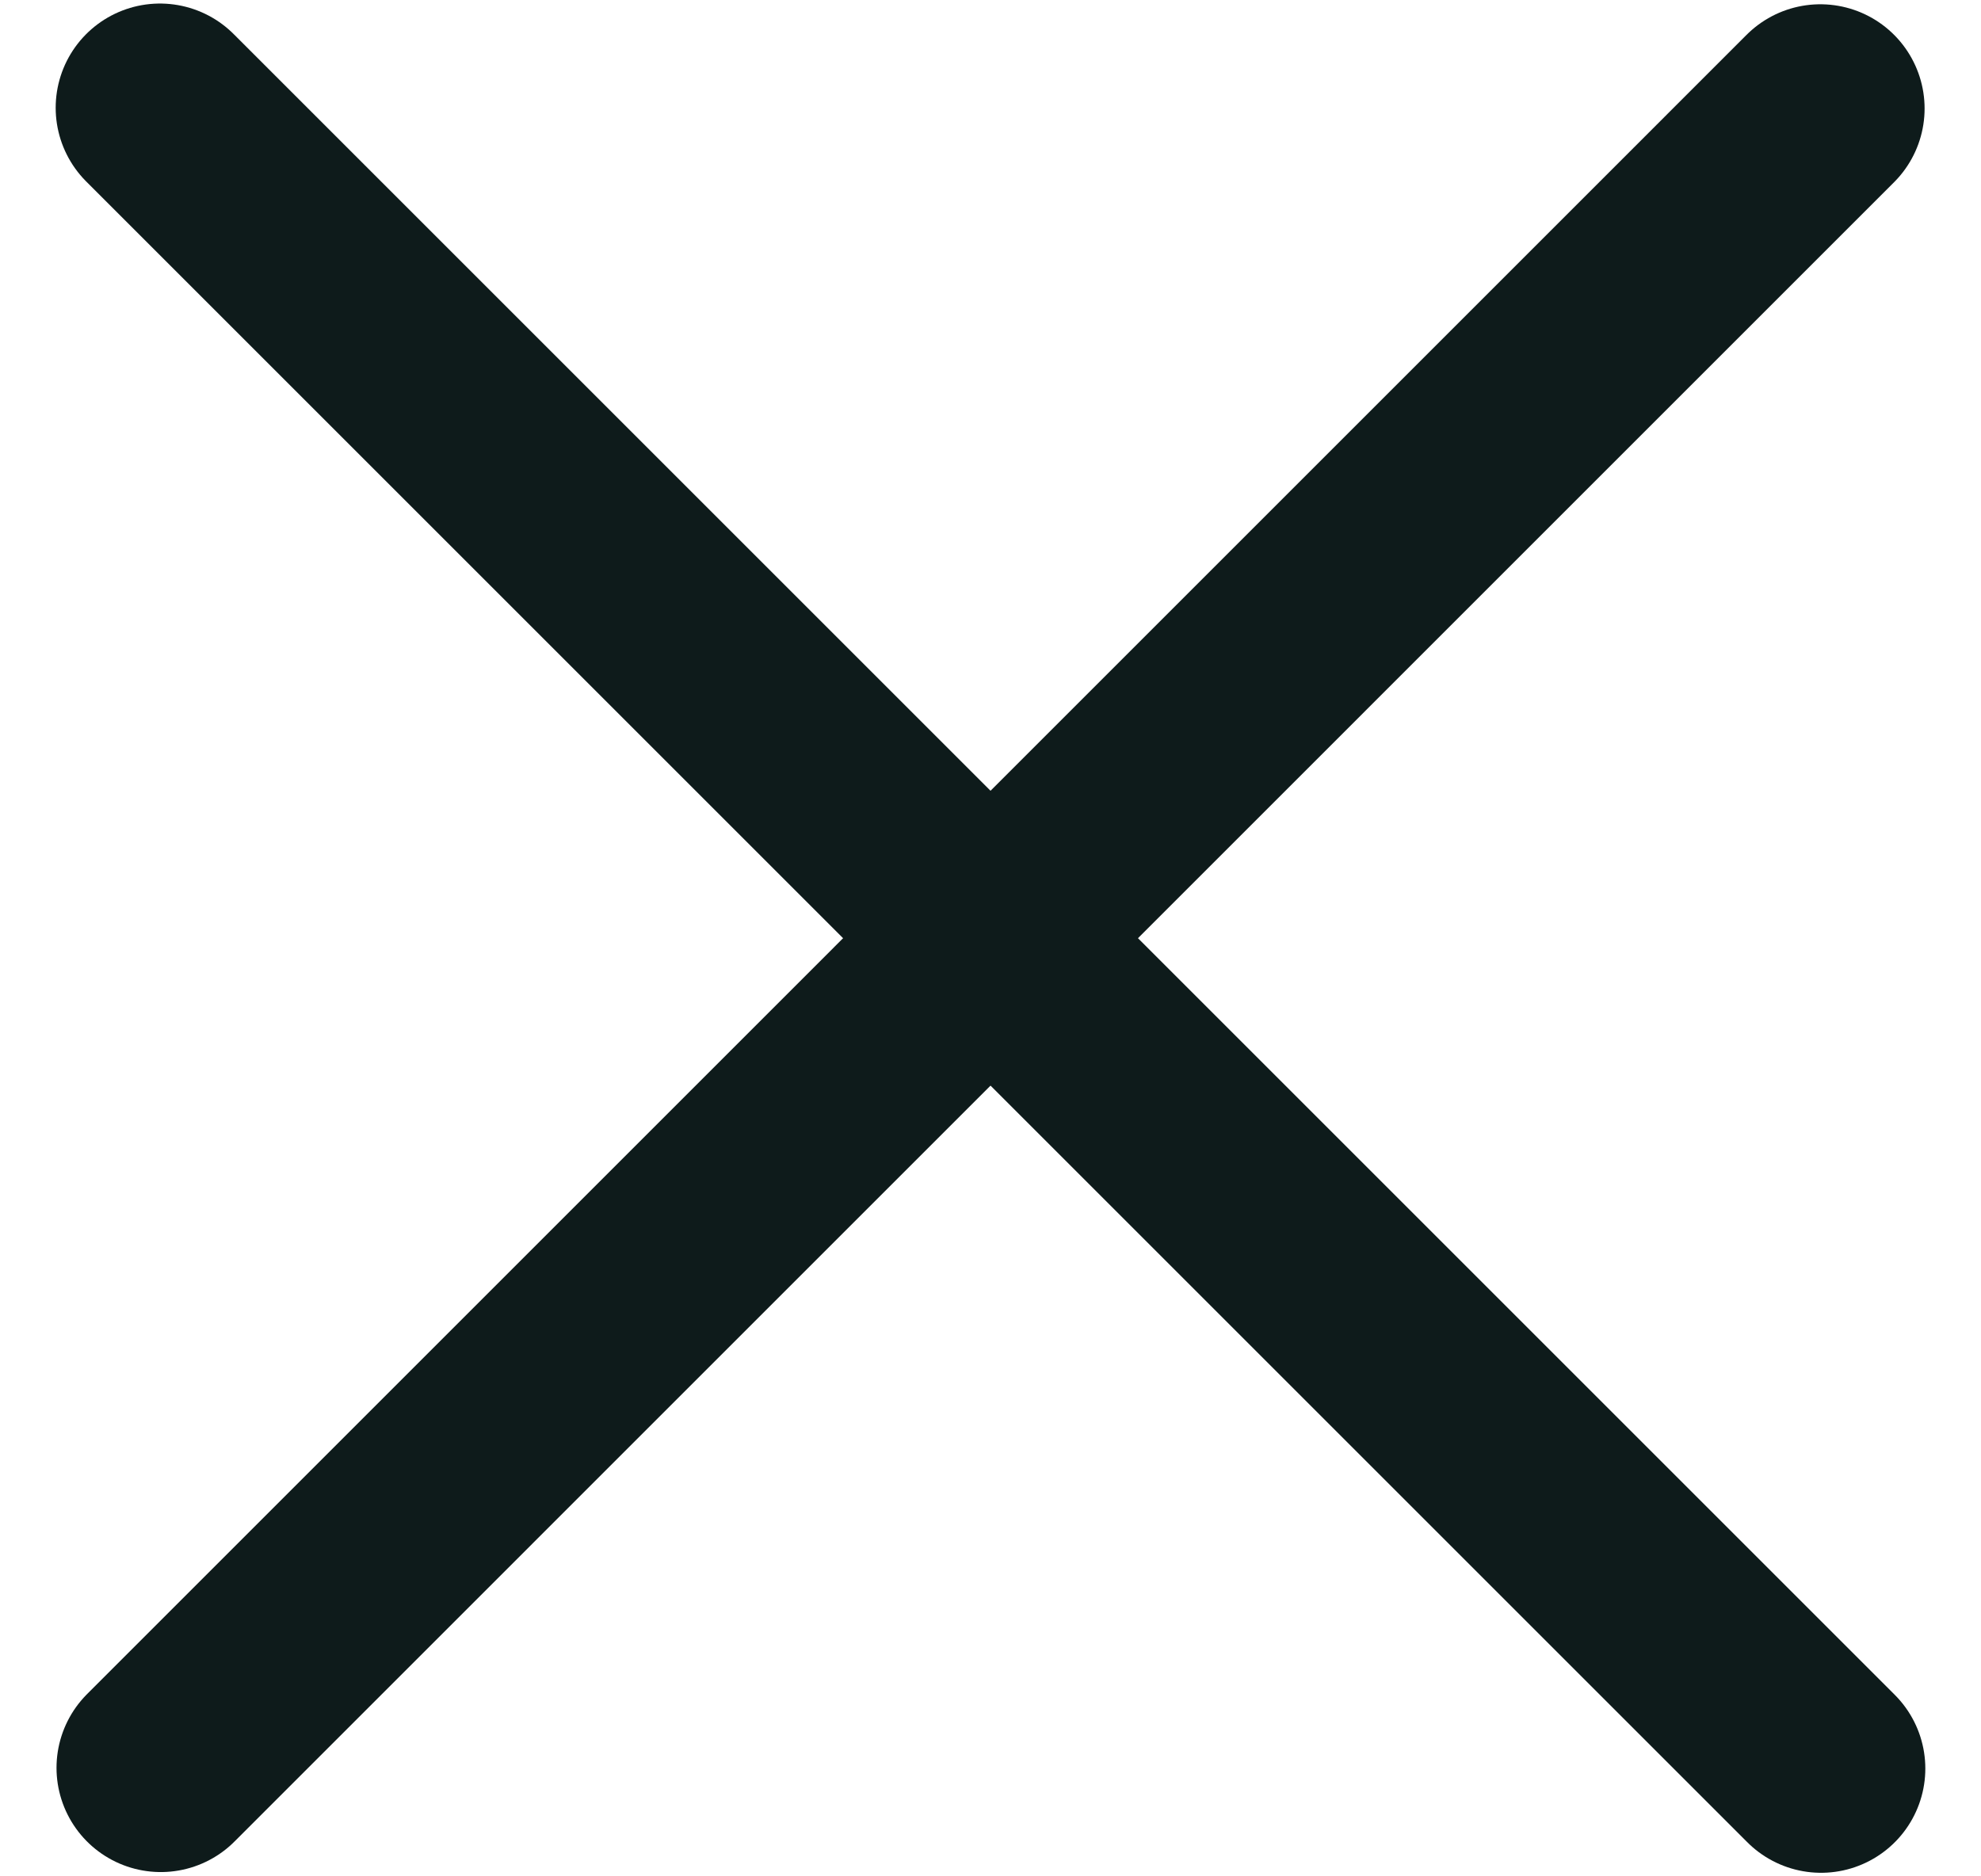
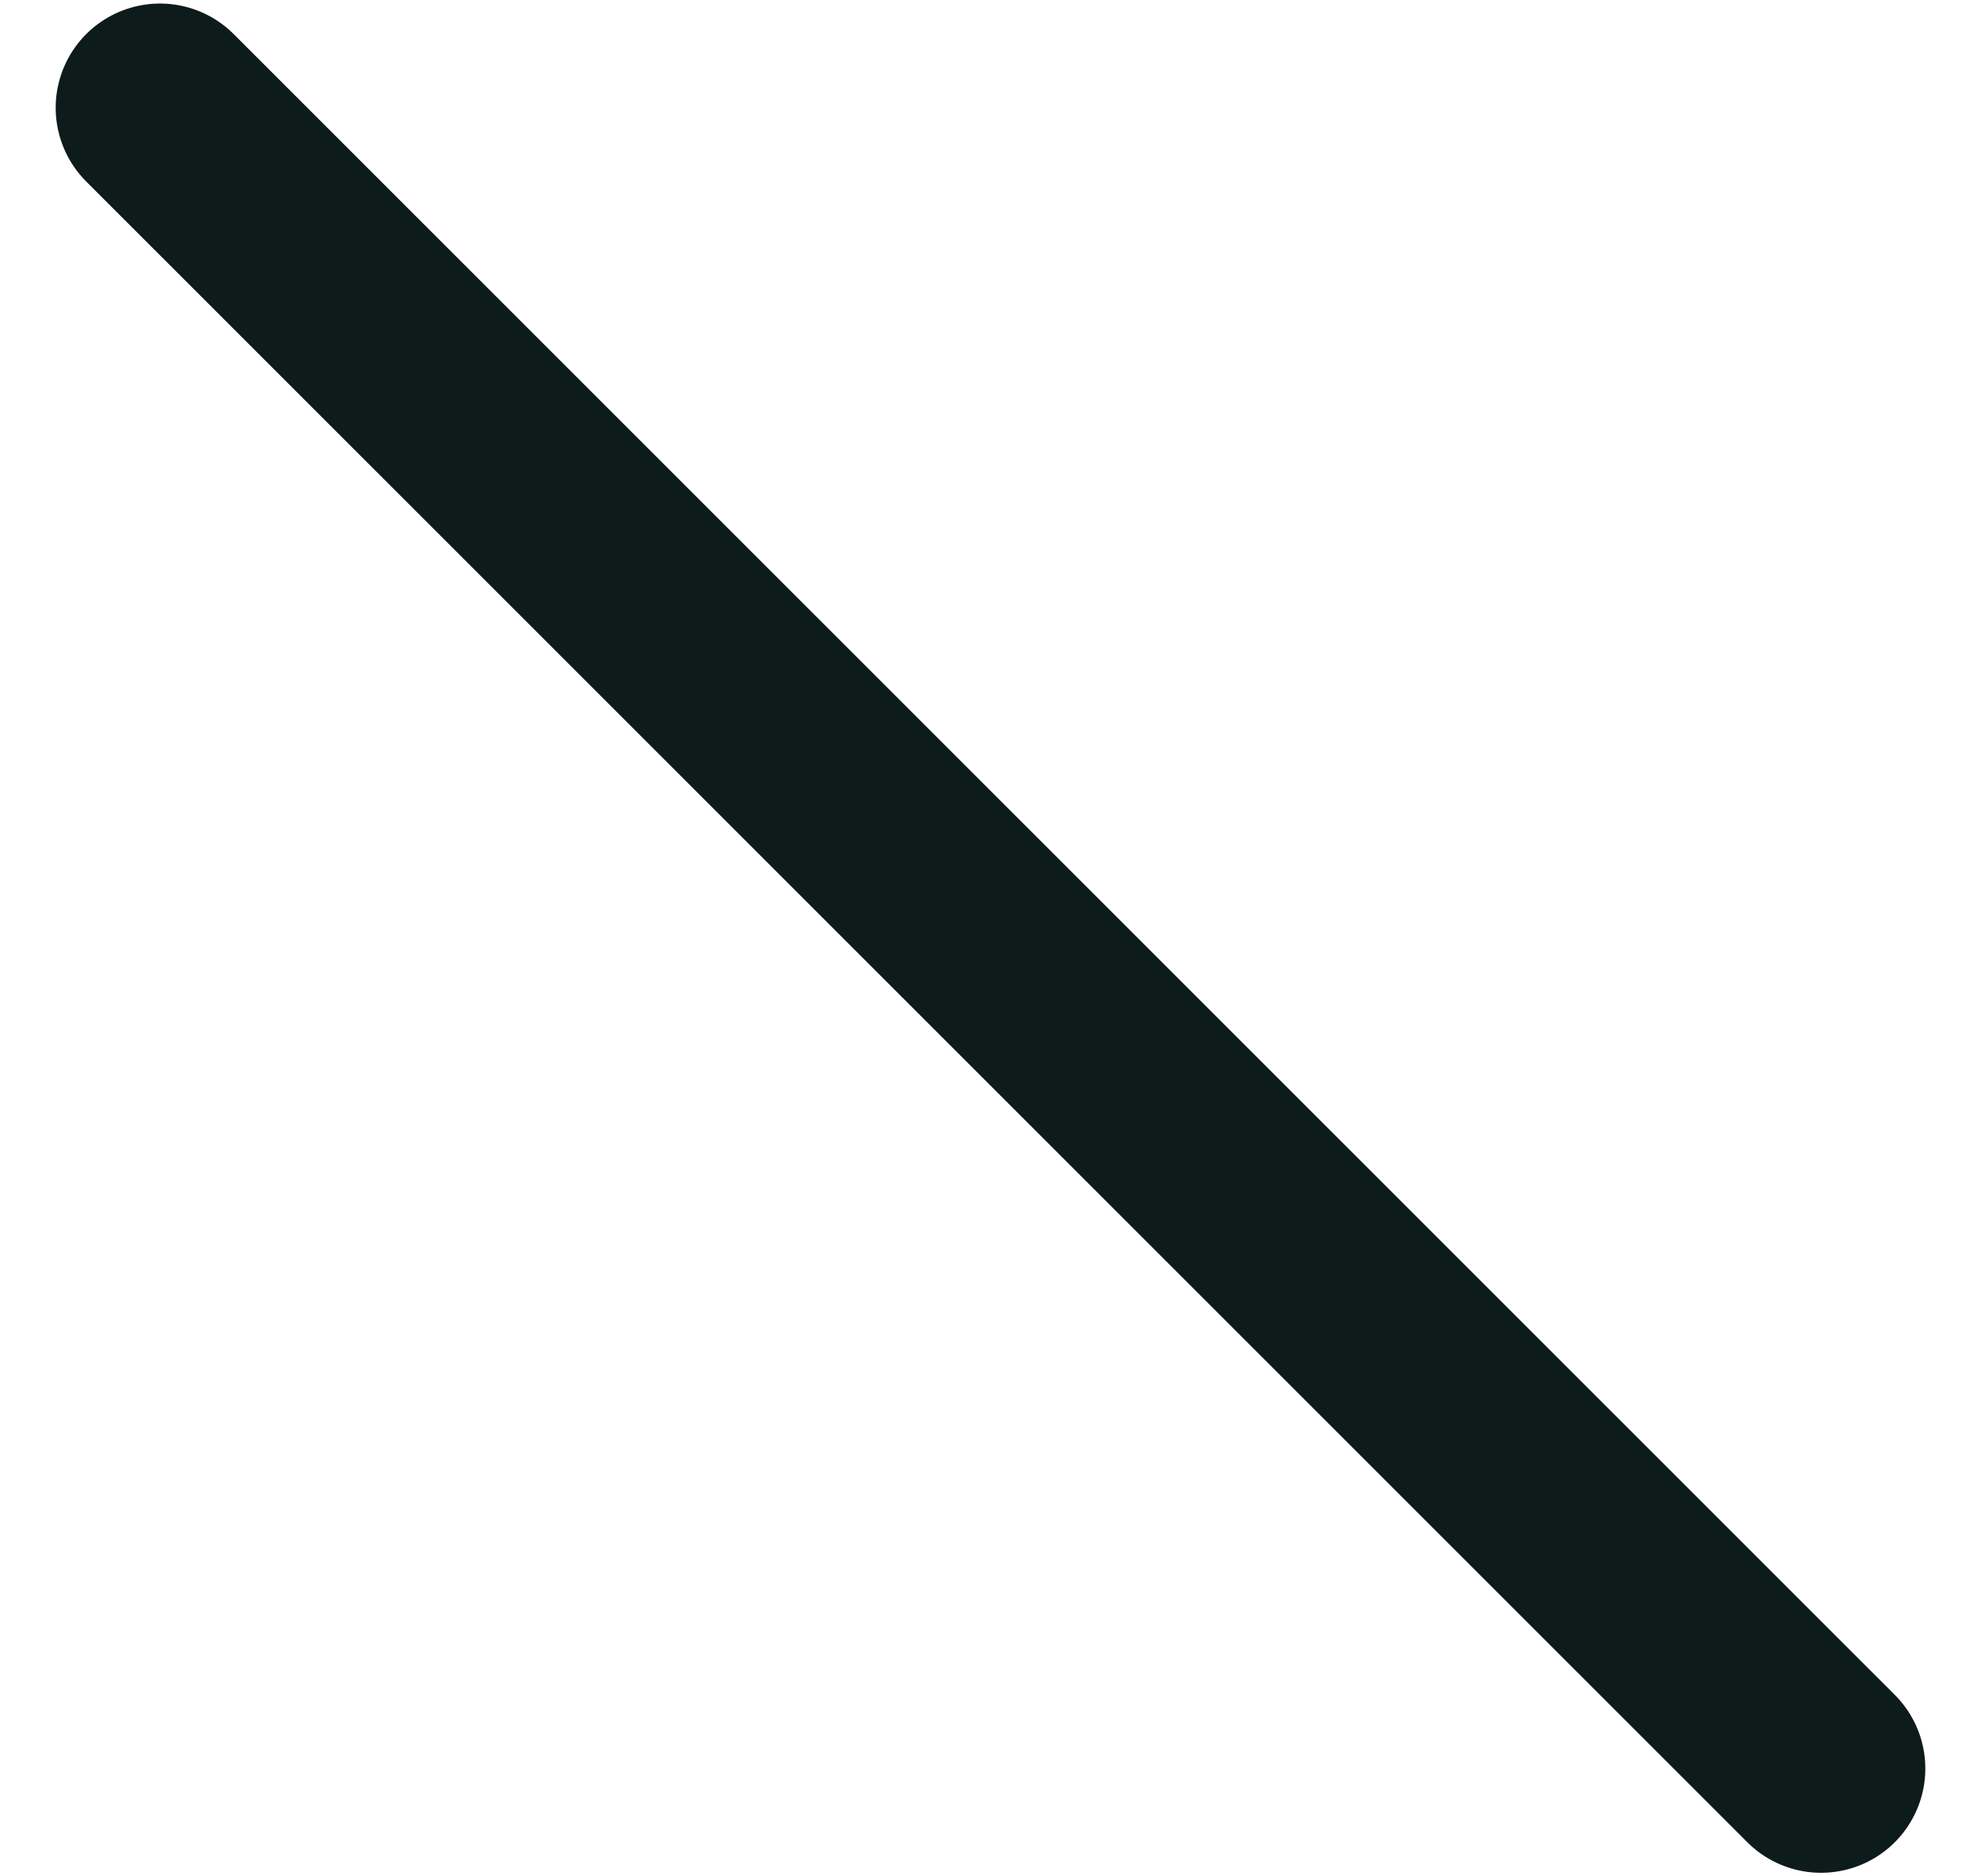
<svg xmlns="http://www.w3.org/2000/svg" width="19" height="18" viewBox="0 0 19 18" fill="none">
  <g id="Close x">
-     <path id="Line_185" d="M17.459 1.041L1.542 16.959" stroke="#0E1B1B" stroke-width="2" stroke-linecap="round" stroke-linejoin="round" />
    <path id="Line_186" d="M17.466 16.966L1.534 1.034" stroke="#0E1B1B" stroke-width="2" stroke-linecap="round" stroke-linejoin="round" />
  </g>
</svg>